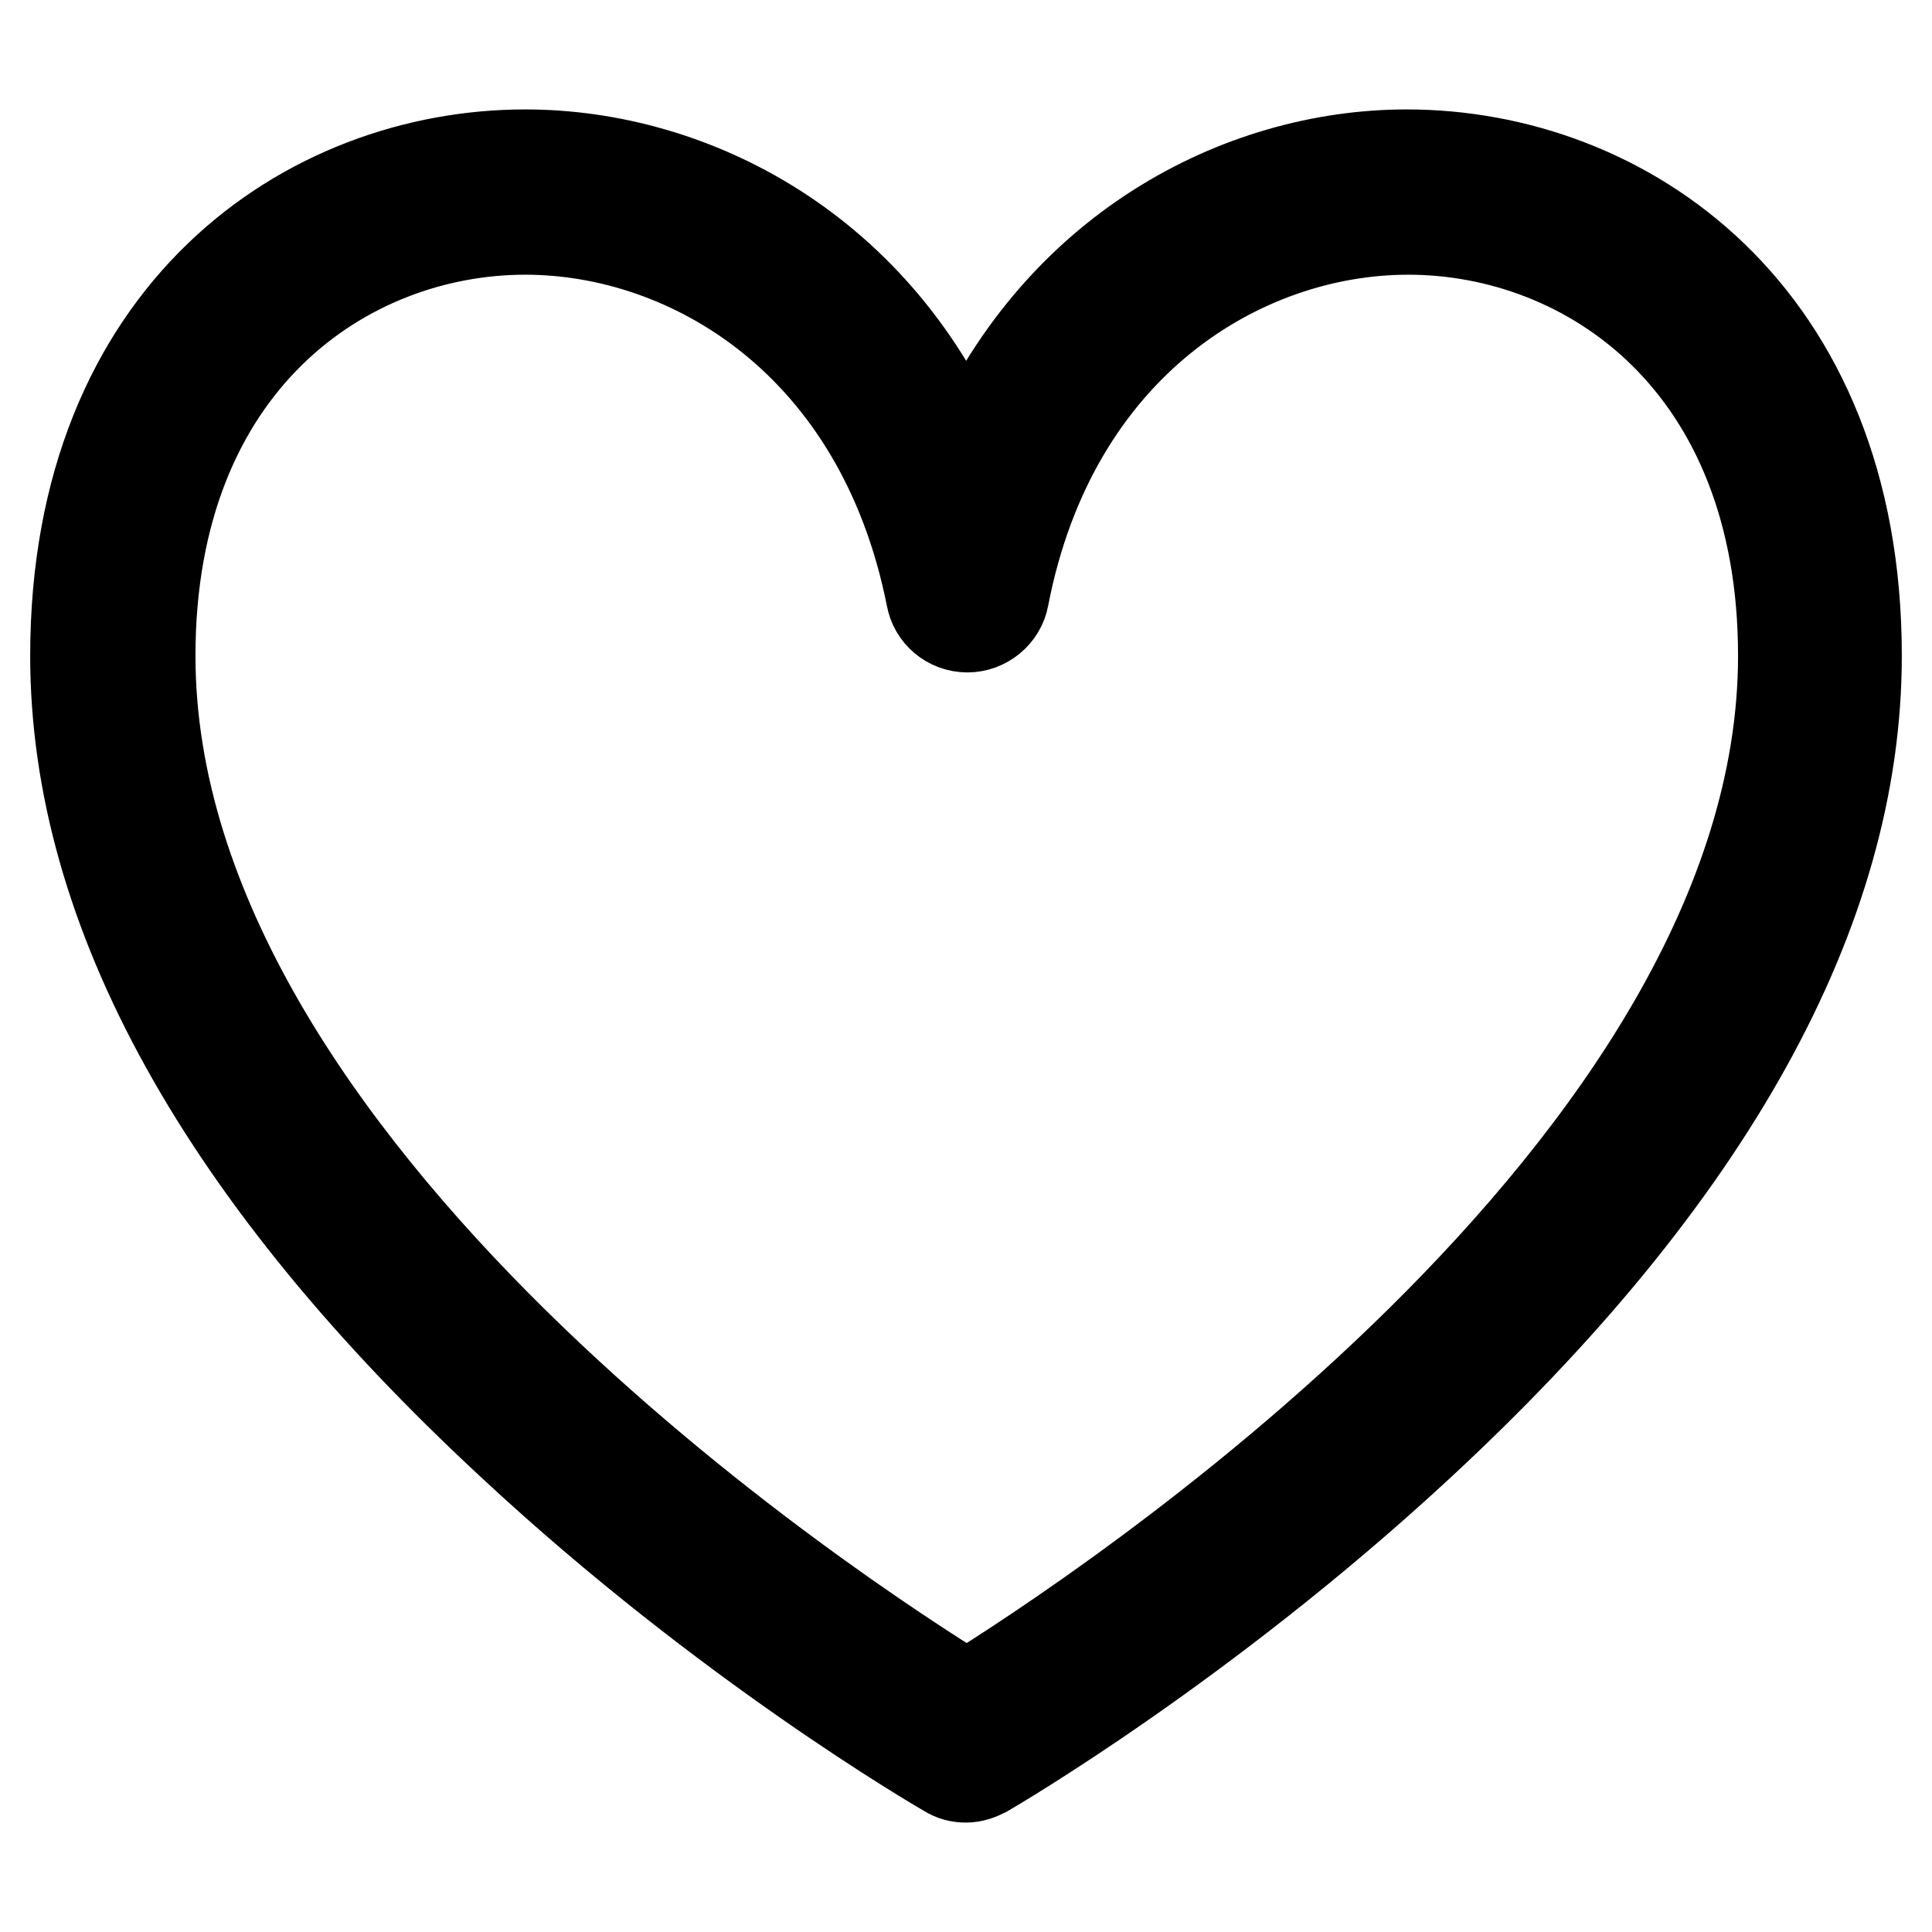
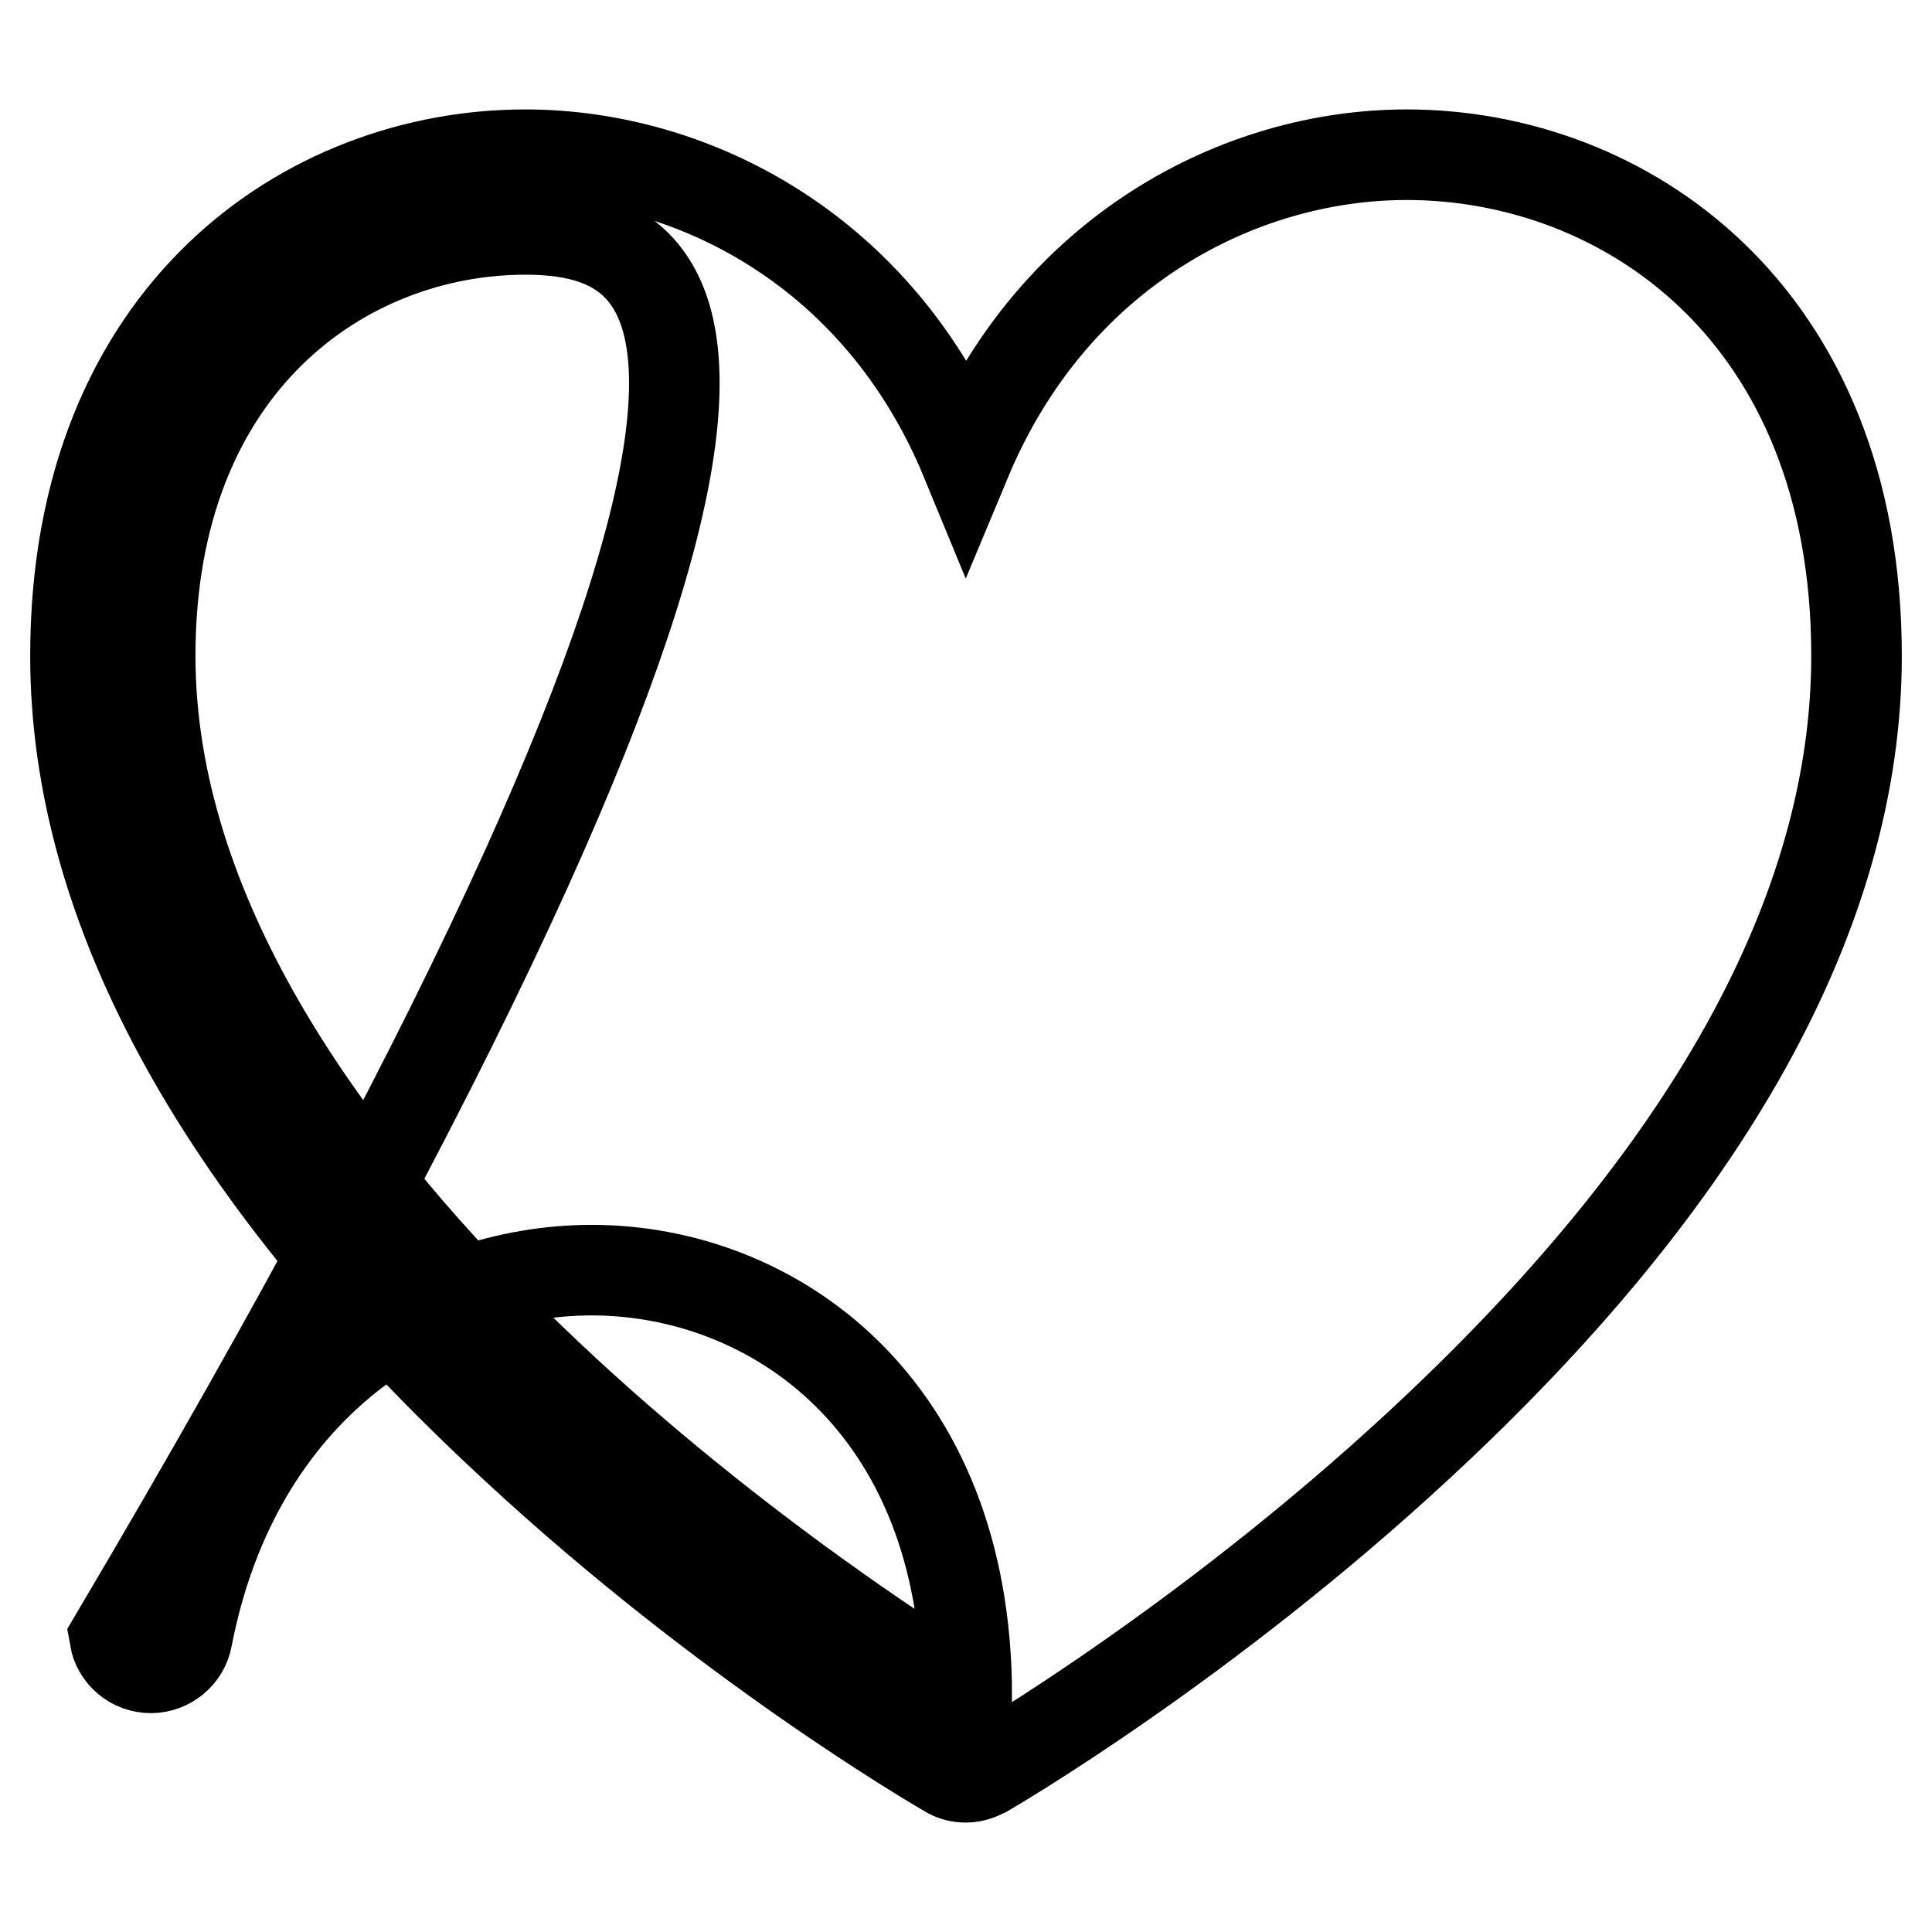
<svg xmlns="http://www.w3.org/2000/svg" version="1.1" x="0px" y="0px" viewBox="0 0 256 256" enable-background="new 0 0 256 256" xml:space="preserve">
  <g>
-     <path stroke-width="12" fill-opacity="0" stroke="#000000" d="M128,235.5c-0.9,0-1.7-0.2-2.5-0.7c-1.2-0.7-29.1-16.9-57.4-43.2C29.6,156,10,120.7,10,86.9 c0-45.6,30.9-66.4,59.6-66.4c22.1,0,46.9,12.6,58.4,40.5c11.6-27.8,36.3-40.5,58.4-40.5c28.7,0,59.6,20.8,59.6,66.4 c0,33.8-19.6,69.1-58.1,104.7c-28.3,26.2-56.2,42.5-57.4,43.2C129.7,235.2,128.9,235.5,128,235.5z M69.6,30.4 c-23.9,0-49.7,17.7-49.7,56.5c0,68.2,91.8,127.8,108.2,137.9c16.3-10.1,108.2-69.8,108.2-137.9c0-38.8-25.8-56.5-49.7-56.5 c-22,0-47.1,15.1-53.6,48.7c-0.4,2.3-2.5,4-4.8,4c-2.4,0-4.4-1.7-4.8-4C116.7,45.4,91.5,30.4,69.6,30.4z" />
+     <path stroke-width="12" fill-opacity="0" stroke="#000000" d="M128,235.5c-0.9,0-1.7-0.2-2.5-0.7c-1.2-0.7-29.1-16.9-57.4-43.2C29.6,156,10,120.7,10,86.9 c0-45.6,30.9-66.4,59.6-66.4c22.1,0,46.9,12.6,58.4,40.5c11.6-27.8,36.3-40.5,58.4-40.5c28.7,0,59.6,20.8,59.6,66.4 c0,33.8-19.6,69.1-58.1,104.7c-28.3,26.2-56.2,42.5-57.4,43.2C129.7,235.2,128.9,235.5,128,235.5z M69.6,30.4 c-23.9,0-49.7,17.7-49.7,56.5c0,68.2,91.8,127.8,108.2,137.9c0-38.8-25.8-56.5-49.7-56.5 c-22,0-47.1,15.1-53.6,48.7c-0.4,2.3-2.5,4-4.8,4c-2.4,0-4.4-1.7-4.8-4C116.7,45.4,91.5,30.4,69.6,30.4z" />
  </g>
</svg>